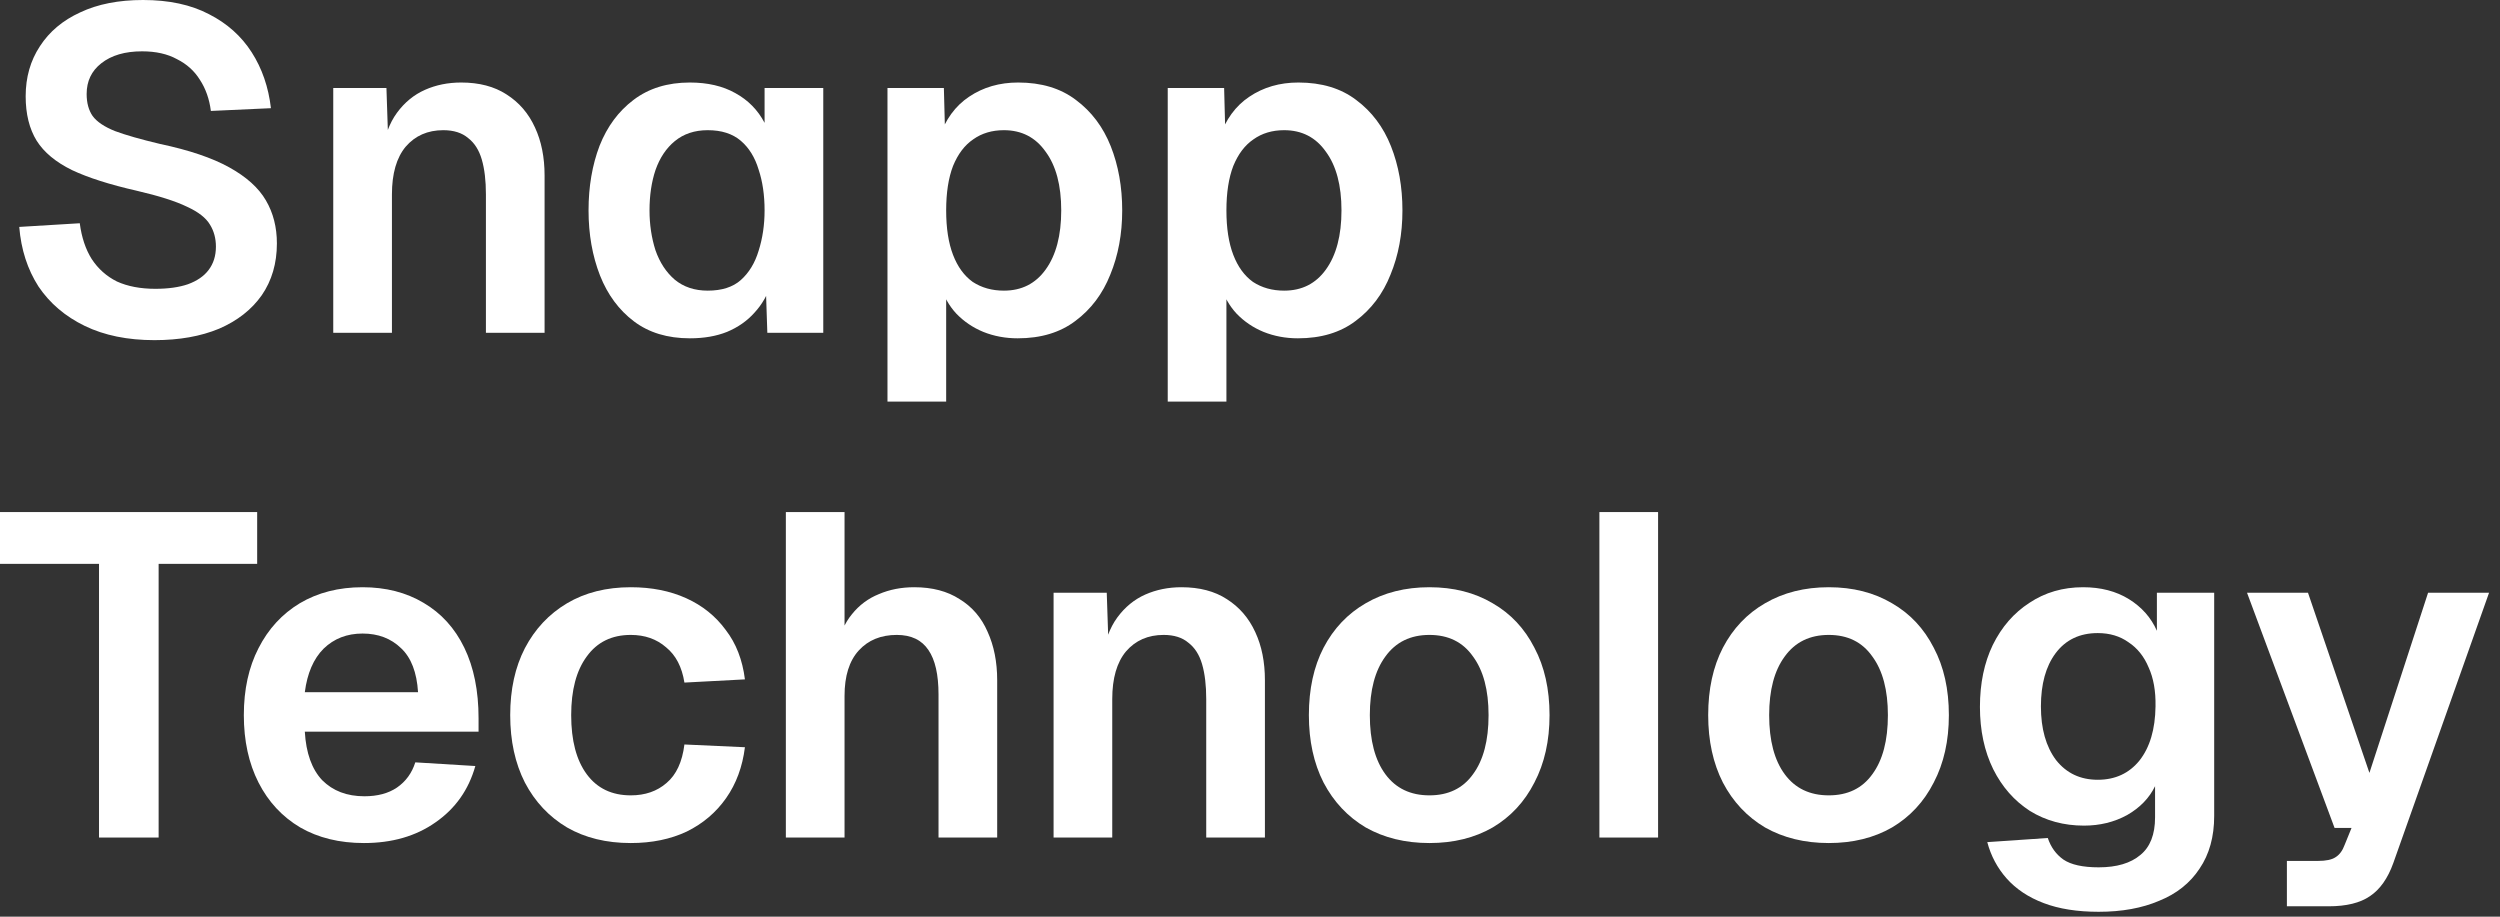
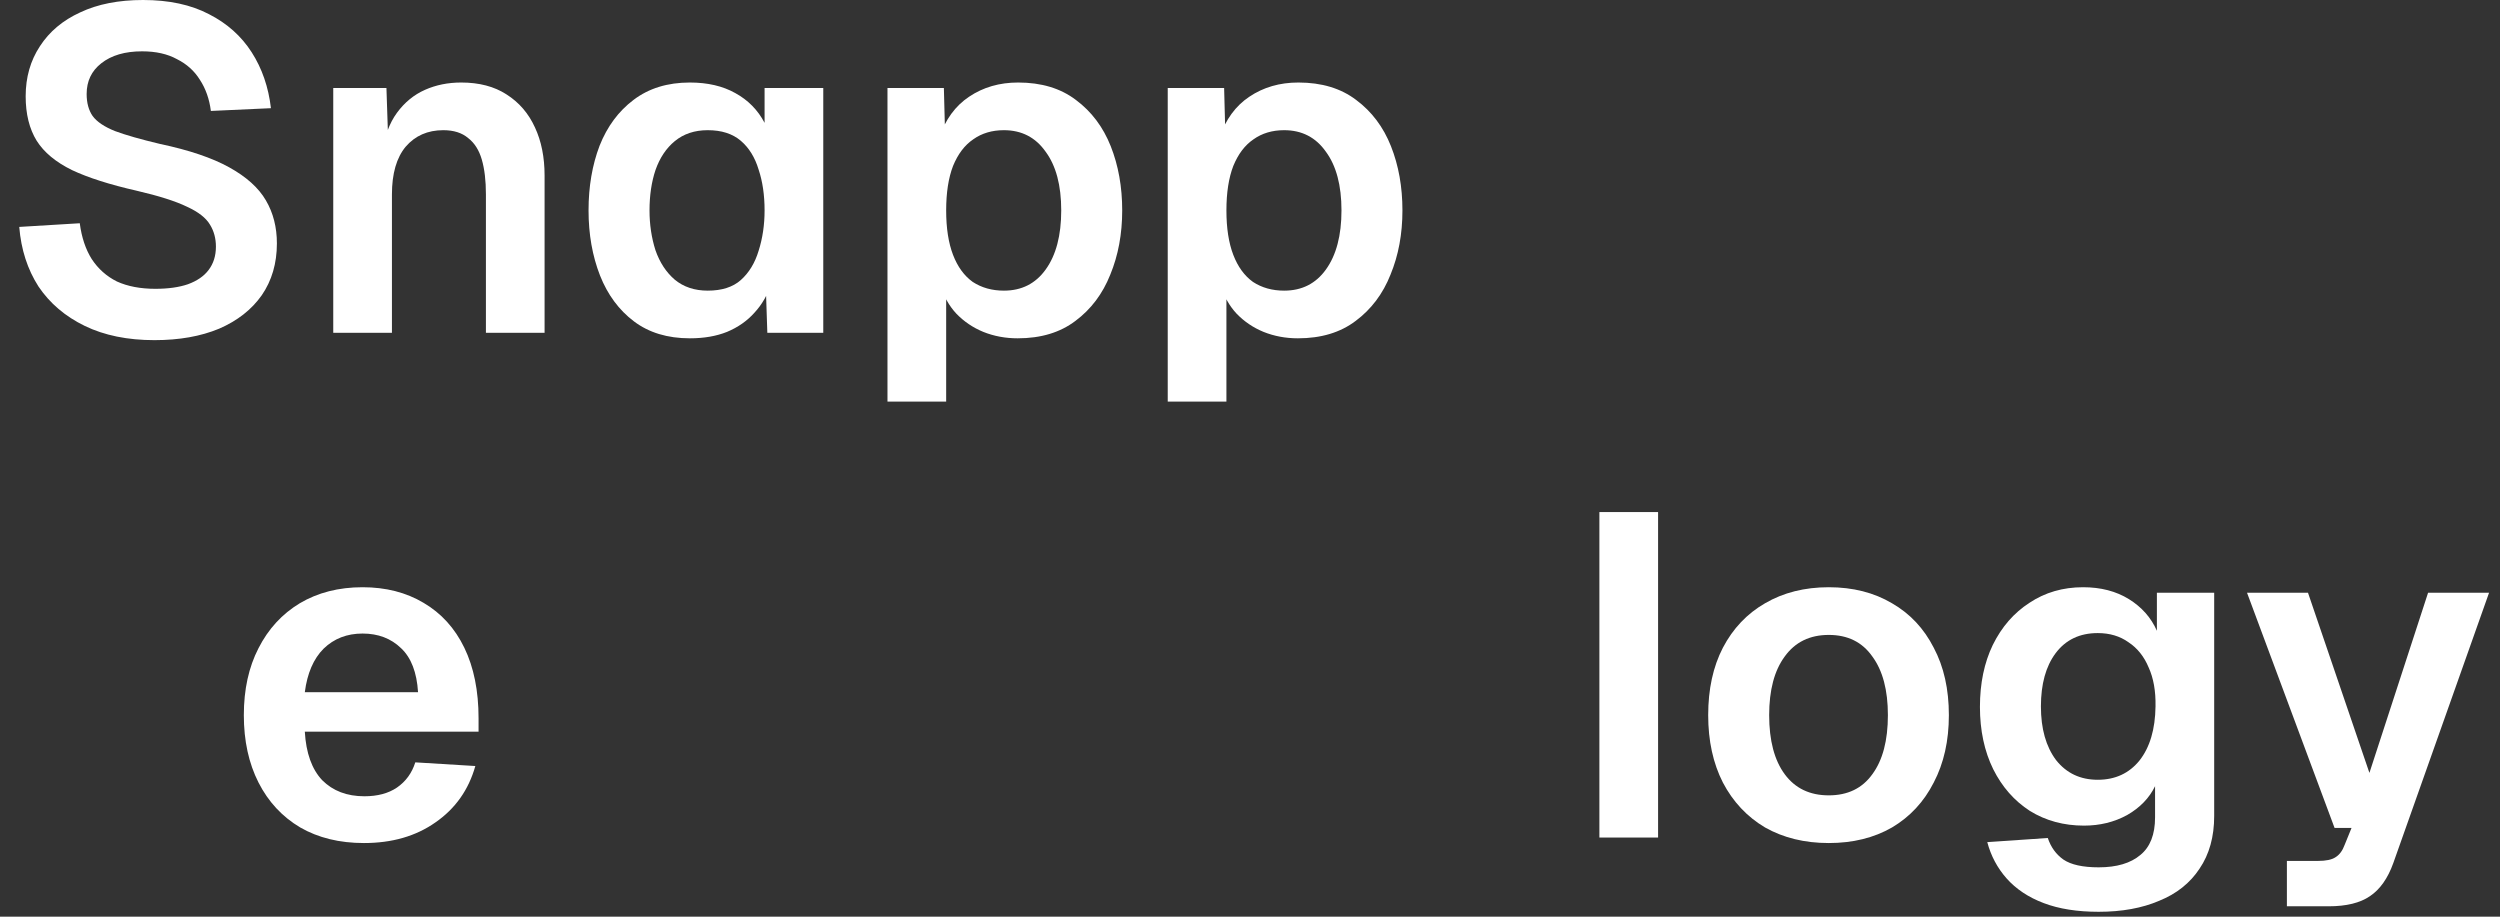
<svg xmlns="http://www.w3.org/2000/svg" fill="none" height="100%" overflow="visible" preserveAspectRatio="none" style="display: block;" viewBox="0 0 120 44" width="100%">
  <rect x="0" y="0" width="120" height="44" fill="#333333" stroke="none" />
  <g id="Logo Text">
    <path d="M7.415 16.327C6.125 16.327 5.01 16.1 4.071 15.645C3.132 15.19 2.391 14.559 1.848 13.753C1.32 12.931 1.012 11.978 0.924 10.892L3.829 10.716C3.917 11.391 4.107 11.963 4.401 12.432C4.709 12.902 5.112 13.261 5.611 13.511C6.125 13.745 6.741 13.863 7.459 13.863C8.076 13.863 8.596 13.789 9.022 13.643C9.462 13.481 9.792 13.254 10.012 12.961C10.247 12.652 10.364 12.278 10.364 11.838C10.364 11.442 10.269 11.09 10.078 10.782C9.887 10.459 9.521 10.173 8.978 9.924C8.435 9.66 7.628 9.403 6.557 9.154C5.266 8.86 4.232 8.53 3.455 8.164C2.677 7.782 2.112 7.313 1.76 6.755C1.408 6.183 1.232 5.472 1.232 4.621C1.232 3.711 1.46 2.912 1.914 2.222C2.369 1.518 3.015 0.976 3.851 0.594C4.687 0.198 5.692 0 6.865 0C8.112 0 9.168 0.227 10.034 0.682C10.899 1.122 11.582 1.731 12.08 2.508C12.579 3.286 12.887 4.181 13.005 5.193L10.122 5.325C10.049 4.753 9.873 4.254 9.594 3.829C9.33 3.403 8.963 3.073 8.494 2.839C8.039 2.589 7.481 2.464 6.821 2.464C6 2.464 5.347 2.655 4.863 3.037C4.394 3.403 4.159 3.895 4.159 4.511C4.159 4.936 4.254 5.288 4.445 5.567C4.65 5.846 5.01 6.088 5.523 6.293C6.037 6.484 6.755 6.689 7.68 6.909C9.073 7.203 10.181 7.577 11.002 8.032C11.824 8.486 12.411 9.014 12.762 9.616C13.115 10.217 13.291 10.907 13.291 11.684C13.291 12.638 13.049 13.467 12.565 14.171C12.08 14.86 11.398 15.396 10.518 15.777C9.638 16.144 8.604 16.327 7.415 16.327Z" fill="white" />
    <path d="M15.996 15.975V4.225H18.549L18.659 7.525L18.329 7.393C18.446 6.572 18.688 5.912 19.055 5.413C19.422 4.914 19.869 4.548 20.397 4.313C20.925 4.078 21.505 3.961 22.136 3.961C23.001 3.961 23.727 4.151 24.314 4.533C24.916 4.914 25.37 5.442 25.678 6.117C25.986 6.777 26.14 7.547 26.14 8.428V15.975H23.324V9.33C23.324 8.67 23.258 8.112 23.126 7.658C22.994 7.203 22.774 6.858 22.466 6.623C22.172 6.374 21.776 6.249 21.277 6.249C20.529 6.249 19.928 6.513 19.473 7.041C19.033 7.569 18.813 8.332 18.813 9.33V15.975H15.996Z" fill="white" />
    <path d="M33.113 16.239C32.043 16.239 31.148 15.968 30.429 15.425C29.71 14.882 29.167 14.149 28.801 13.225C28.434 12.286 28.25 11.244 28.25 10.1C28.25 8.956 28.427 7.922 28.779 6.997C29.145 6.073 29.688 5.34 30.407 4.797C31.14 4.239 32.043 3.961 33.113 3.961C33.964 3.961 34.69 4.129 35.292 4.467C35.908 4.804 36.377 5.281 36.7 5.897V4.225H39.517V15.975H36.832L36.744 13.313L37.03 13.577C36.854 14.134 36.583 14.611 36.216 15.007C35.864 15.403 35.424 15.711 34.896 15.931C34.382 16.137 33.788 16.239 33.113 16.239ZM33.972 13.951C34.646 13.951 35.175 13.782 35.556 13.445C35.952 13.093 36.238 12.623 36.414 12.036C36.605 11.435 36.7 10.79 36.7 10.1C36.7 9.367 36.605 8.714 36.414 8.142C36.238 7.555 35.952 7.093 35.556 6.755C35.16 6.418 34.632 6.249 33.972 6.249C33.341 6.249 32.813 6.425 32.387 6.777C31.977 7.115 31.669 7.577 31.463 8.164C31.272 8.736 31.177 9.381 31.177 10.1C31.177 10.775 31.272 11.413 31.463 12.014C31.669 12.601 31.977 13.071 32.387 13.423C32.813 13.775 33.341 13.951 33.972 13.951Z" fill="white" />
    <path d="M42.599 19.276V4.225H45.306L45.372 6.733L45.086 6.601C45.379 5.736 45.856 5.083 46.516 4.643C47.191 4.188 47.976 3.961 48.871 3.961C49.986 3.961 50.91 4.239 51.643 4.797C52.391 5.354 52.949 6.095 53.316 7.019C53.682 7.944 53.866 8.97 53.866 10.1C53.866 11.23 53.675 12.256 53.294 13.181C52.927 14.105 52.369 14.846 51.621 15.403C50.888 15.96 49.964 16.239 48.849 16.239C48.262 16.239 47.712 16.137 47.198 15.931C46.7 15.726 46.267 15.432 45.9 15.051C45.548 14.67 45.299 14.222 45.152 13.709L45.416 13.489V19.276H42.599ZM48.188 13.951C49.039 13.951 49.707 13.613 50.191 12.939C50.69 12.249 50.939 11.303 50.939 10.1C50.939 8.897 50.69 7.958 50.191 7.283C49.707 6.594 49.039 6.249 48.188 6.249C47.616 6.249 47.125 6.396 46.714 6.689C46.303 6.968 45.981 7.393 45.746 7.966C45.526 8.538 45.416 9.249 45.416 10.1C45.416 10.951 45.526 11.662 45.746 12.234C45.966 12.806 46.281 13.239 46.692 13.533C47.118 13.811 47.616 13.951 48.188 13.951Z" fill="white" />
    <path d="M56.051 19.276V4.225H58.758L58.824 6.733L58.538 6.601C58.831 5.736 59.308 5.083 59.968 4.643C60.643 4.188 61.428 3.961 62.322 3.961C63.437 3.961 64.362 4.239 65.095 4.797C65.843 5.354 66.401 6.095 66.767 7.019C67.134 7.944 67.317 8.97 67.317 10.1C67.317 11.23 67.127 12.256 66.745 13.181C66.379 14.105 65.821 14.846 65.073 15.403C64.34 15.96 63.415 16.239 62.3 16.239C61.714 16.239 61.164 16.137 60.65 15.931C60.151 15.726 59.719 15.432 59.352 15.051C59 14.67 58.751 14.222 58.604 13.709L58.868 13.489V19.276H56.051ZM61.64 13.951C62.491 13.951 63.159 13.613 63.643 12.939C64.141 12.249 64.391 11.303 64.391 10.1C64.391 8.897 64.141 7.958 63.643 7.283C63.159 6.594 62.491 6.249 61.64 6.249C61.068 6.249 60.577 6.396 60.166 6.689C59.755 6.968 59.433 7.393 59.198 7.966C58.978 8.538 58.868 9.249 58.868 10.1C58.868 10.951 58.978 11.662 59.198 12.234C59.418 12.806 59.733 13.239 60.144 13.533C60.569 13.811 61.068 13.951 61.64 13.951Z" fill="white" />
-     <path d="M4.753 40.202V27.065H0V24.579H12.344V27.065H7.614V40.202H4.753Z" fill="white" />
    <path d="M17.469 40.466C16.296 40.466 15.276 40.216 14.411 39.718C13.545 39.204 12.878 38.485 12.408 37.561C11.939 36.637 11.704 35.559 11.704 34.327C11.704 33.094 11.939 32.023 12.408 31.114C12.878 30.19 13.538 29.471 14.389 28.957C15.254 28.444 16.259 28.187 17.403 28.187C18.518 28.187 19.494 28.437 20.33 28.935C21.181 29.434 21.834 30.153 22.288 31.092C22.743 32.031 22.971 33.16 22.971 34.48V35.119H14.631C14.69 36.145 14.968 36.923 15.467 37.451C15.98 37.965 16.655 38.221 17.491 38.221C18.122 38.221 18.643 38.082 19.054 37.803C19.479 37.51 19.773 37.106 19.934 36.593L22.816 36.769C22.494 37.913 21.856 38.815 20.902 39.475C19.963 40.136 18.819 40.466 17.469 40.466ZM14.631 33.226H20.066C20.007 32.273 19.736 31.569 19.252 31.114C18.768 30.644 18.151 30.41 17.403 30.41C16.655 30.41 16.032 30.652 15.533 31.136C15.049 31.62 14.748 32.317 14.631 33.226Z" fill="white" />
-     <path d="M30.277 40.466C29.104 40.466 28.084 40.216 27.218 39.718C26.353 39.204 25.678 38.485 25.194 37.561C24.725 36.637 24.49 35.559 24.49 34.327C24.49 33.094 24.725 32.023 25.194 31.114C25.678 30.19 26.353 29.471 27.218 28.957C28.084 28.444 29.104 28.187 30.277 28.187C31.275 28.187 32.162 28.363 32.94 28.715C33.717 29.067 34.348 29.574 34.832 30.234C35.331 30.879 35.639 31.671 35.756 32.61L32.852 32.764C32.734 32.016 32.441 31.451 31.971 31.07C31.517 30.674 30.952 30.476 30.277 30.476C29.368 30.476 28.663 30.82 28.165 31.51C27.666 32.185 27.417 33.124 27.417 34.327C27.417 35.544 27.666 36.49 28.165 37.165C28.663 37.84 29.368 38.177 30.277 38.177C30.967 38.177 31.539 37.979 31.994 37.583C32.463 37.187 32.749 36.571 32.852 35.735L35.756 35.867C35.639 36.806 35.338 37.62 34.854 38.309C34.37 38.999 33.739 39.534 32.962 39.916C32.184 40.282 31.289 40.466 30.277 40.466Z" fill="white" />
-     <path d="M37.721 40.202V24.579H40.538V31.136H40.186C40.303 30.461 40.538 29.911 40.89 29.486C41.242 29.046 41.675 28.723 42.188 28.517C42.702 28.297 43.267 28.187 43.883 28.187C44.748 28.187 45.474 28.378 46.061 28.759C46.663 29.126 47.11 29.647 47.403 30.322C47.711 30.997 47.865 31.774 47.865 32.654V40.202H45.049V33.336C45.049 32.383 44.888 31.671 44.565 31.202C44.242 30.718 43.736 30.476 43.047 30.476C42.284 30.476 41.675 30.725 41.22 31.224C40.765 31.723 40.538 32.449 40.538 33.402V40.202H37.721Z" fill="white" />
-     <path d="M50.572 40.202V28.451H53.124L53.234 31.752L52.904 31.62C53.022 30.799 53.264 30.138 53.63 29.64C53.997 29.141 54.444 28.774 54.972 28.539C55.501 28.305 56.08 28.187 56.711 28.187C57.576 28.187 58.303 28.378 58.889 28.759C59.491 29.141 59.946 29.669 60.254 30.344C60.562 31.004 60.716 31.774 60.716 32.654V40.202H57.899V33.556C57.899 32.896 57.833 32.339 57.701 31.884C57.569 31.429 57.349 31.084 57.041 30.85C56.748 30.6 56.352 30.476 55.853 30.476C55.105 30.476 54.503 30.74 54.048 31.268C53.608 31.796 53.388 32.559 53.388 33.556V40.202H50.572Z" fill="white" />
-     <path d="M68.613 40.466C67.454 40.466 66.434 40.216 65.554 39.718C64.689 39.204 64.014 38.485 63.53 37.561C63.06 36.637 62.826 35.559 62.826 34.327C62.826 33.08 63.06 32.001 63.53 31.092C64.014 30.168 64.689 29.456 65.554 28.957C66.434 28.444 67.454 28.187 68.613 28.187C69.772 28.187 70.784 28.444 71.649 28.957C72.515 29.456 73.182 30.168 73.652 31.092C74.136 32.001 74.378 33.08 74.378 34.327C74.378 35.559 74.136 36.637 73.652 37.561C73.182 38.485 72.515 39.204 71.649 39.718C70.784 40.216 69.772 40.466 68.613 40.466ZM68.613 38.177C69.522 38.177 70.219 37.84 70.703 37.165C71.202 36.49 71.451 35.544 71.451 34.327C71.451 33.124 71.202 32.185 70.703 31.51C70.219 30.82 69.522 30.476 68.613 30.476C67.703 30.476 66.999 30.82 66.5 31.51C66.002 32.185 65.752 33.124 65.752 34.327C65.752 35.544 66.002 36.49 66.5 37.165C66.999 37.84 67.703 38.177 68.613 38.177Z" fill="white" />
    <path d="M76.771 40.202V24.579H79.588V40.202H76.771Z" fill="white" />
    <path d="M87.781 40.466C86.622 40.466 85.602 40.216 84.722 39.718C83.857 39.204 83.182 38.485 82.698 37.561C82.228 36.637 81.993 35.559 81.993 34.327C81.993 33.08 82.228 32.001 82.698 31.092C83.182 30.168 83.857 29.456 84.722 28.957C85.602 28.444 86.622 28.187 87.781 28.187C88.94 28.187 89.952 28.444 90.817 28.957C91.683 29.456 92.35 30.168 92.82 31.092C93.304 32.001 93.546 33.08 93.546 34.327C93.546 35.559 93.304 36.637 92.82 37.561C92.35 38.485 91.683 39.204 90.817 39.718C89.952 40.216 88.94 40.466 87.781 40.466ZM87.781 38.177C88.69 38.177 89.387 37.84 89.871 37.165C90.37 36.49 90.619 35.544 90.619 34.327C90.619 33.124 90.37 32.185 89.871 31.51C89.387 30.82 88.69 30.476 87.781 30.476C86.871 30.476 86.167 30.82 85.668 31.51C85.169 32.185 84.92 33.124 84.92 34.327C84.92 35.544 85.169 36.49 85.668 37.165C86.167 37.84 86.871 38.177 87.781 38.177Z" fill="white" />
    <path d="M100.736 43.766C99.709 43.766 98.829 43.627 98.096 43.348C97.362 43.07 96.768 42.673 96.313 42.16C95.873 41.661 95.565 41.082 95.389 40.422L98.294 40.224C98.441 40.664 98.69 41.008 99.042 41.258C99.409 41.507 99.973 41.632 100.736 41.632C101.602 41.632 102.269 41.434 102.739 41.038C103.208 40.656 103.443 40.055 103.443 39.233V37.737C103.164 38.309 102.717 38.771 102.101 39.123C101.484 39.461 100.795 39.63 100.032 39.63C99.064 39.63 98.198 39.395 97.436 38.925C96.687 38.441 96.101 37.774 95.675 36.923C95.25 36.057 95.037 35.06 95.037 33.93C95.037 32.801 95.243 31.811 95.653 30.96C96.079 30.094 96.665 29.419 97.414 28.935C98.162 28.437 99.02 28.187 99.988 28.187C100.839 28.187 101.572 28.378 102.189 28.759C102.805 29.141 103.252 29.647 103.531 30.278V28.451H106.281V39.167C106.281 40.165 106.047 41.008 105.577 41.698C105.122 42.387 104.477 42.901 103.641 43.238C102.819 43.59 101.851 43.766 100.736 43.766ZM100.692 37.429C101.528 37.429 102.196 37.121 102.695 36.505C103.193 35.874 103.45 35.009 103.465 33.908C103.479 33.175 103.369 32.551 103.135 32.038C102.915 31.51 102.592 31.107 102.167 30.828C101.756 30.534 101.264 30.388 100.692 30.388C99.827 30.388 99.152 30.71 98.668 31.356C98.198 31.987 97.964 32.837 97.964 33.908C97.964 34.979 98.206 35.837 98.69 36.483C99.189 37.114 99.856 37.429 100.692 37.429Z" fill="white" />
    <path d="M109.771 43.502V41.324H111.267C111.649 41.324 111.927 41.265 112.103 41.148C112.294 41.031 112.441 40.833 112.543 40.554L112.874 39.74H112.059L107.857 28.451H110.783L113.732 37.099L116.548 28.451H119.475L114.876 41.434C114.612 42.167 114.238 42.696 113.754 43.018C113.284 43.341 112.624 43.502 111.773 43.502H109.771Z" fill="white" />
  </g>
</svg>